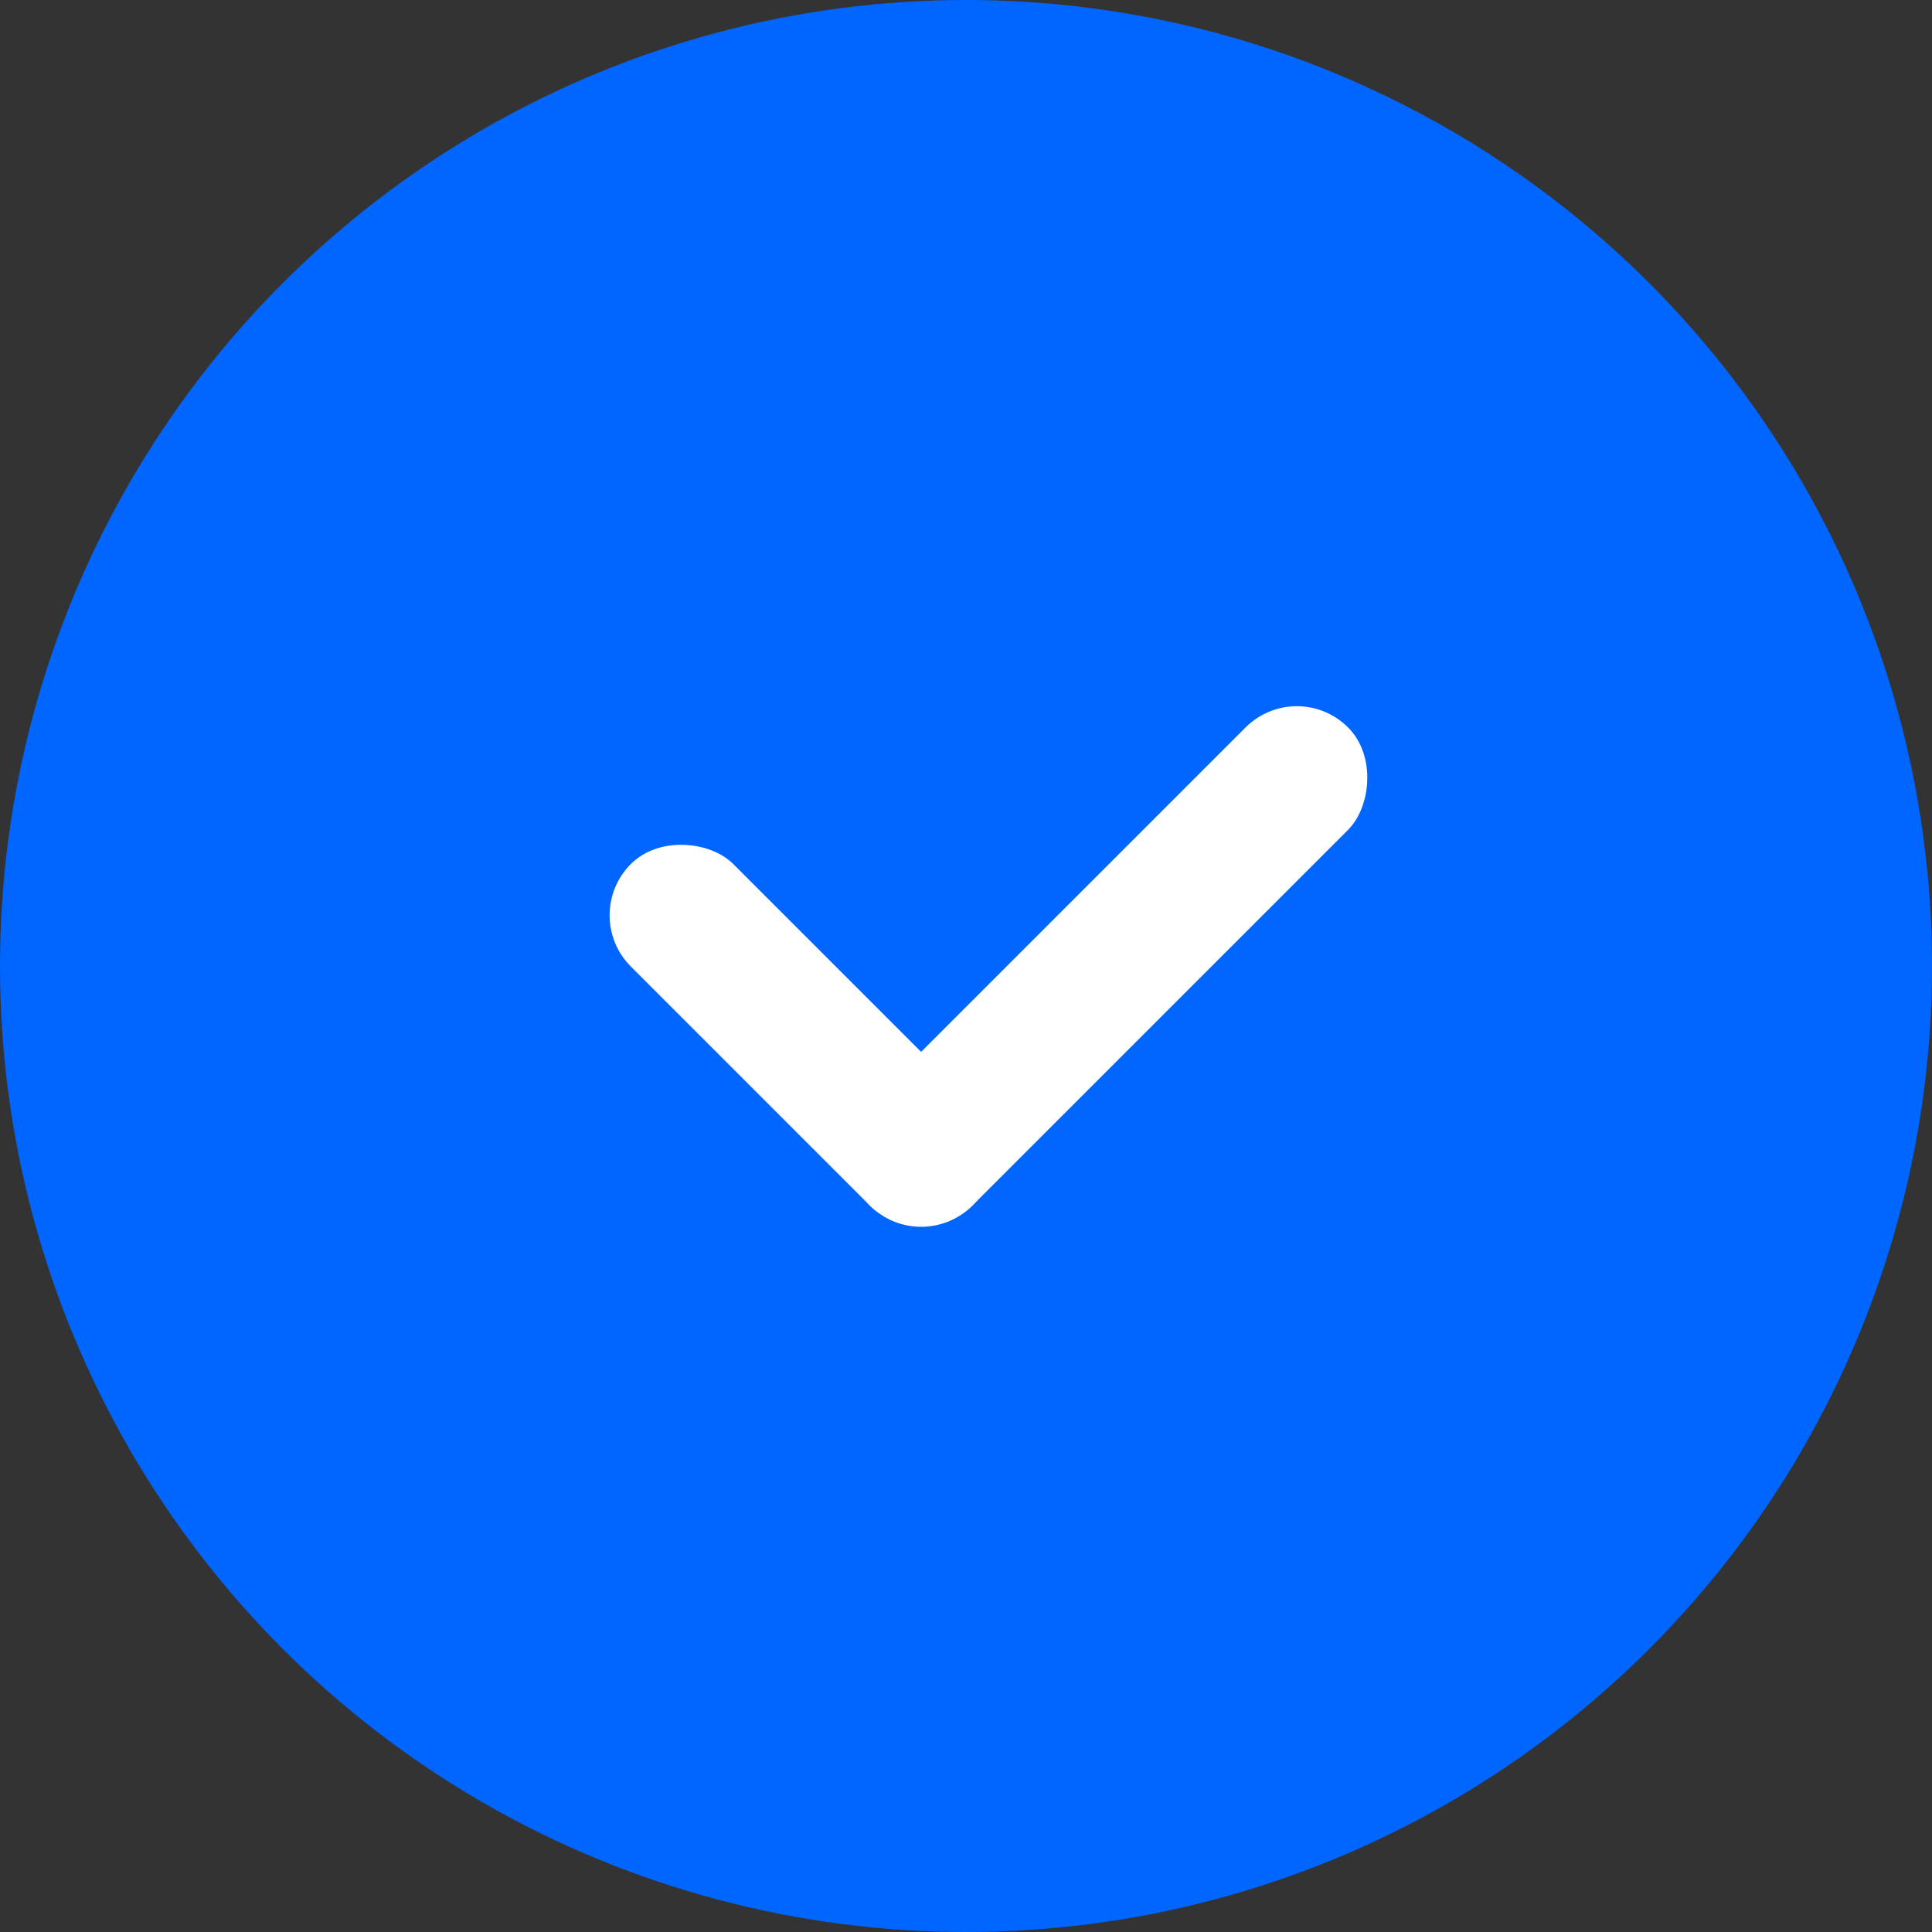
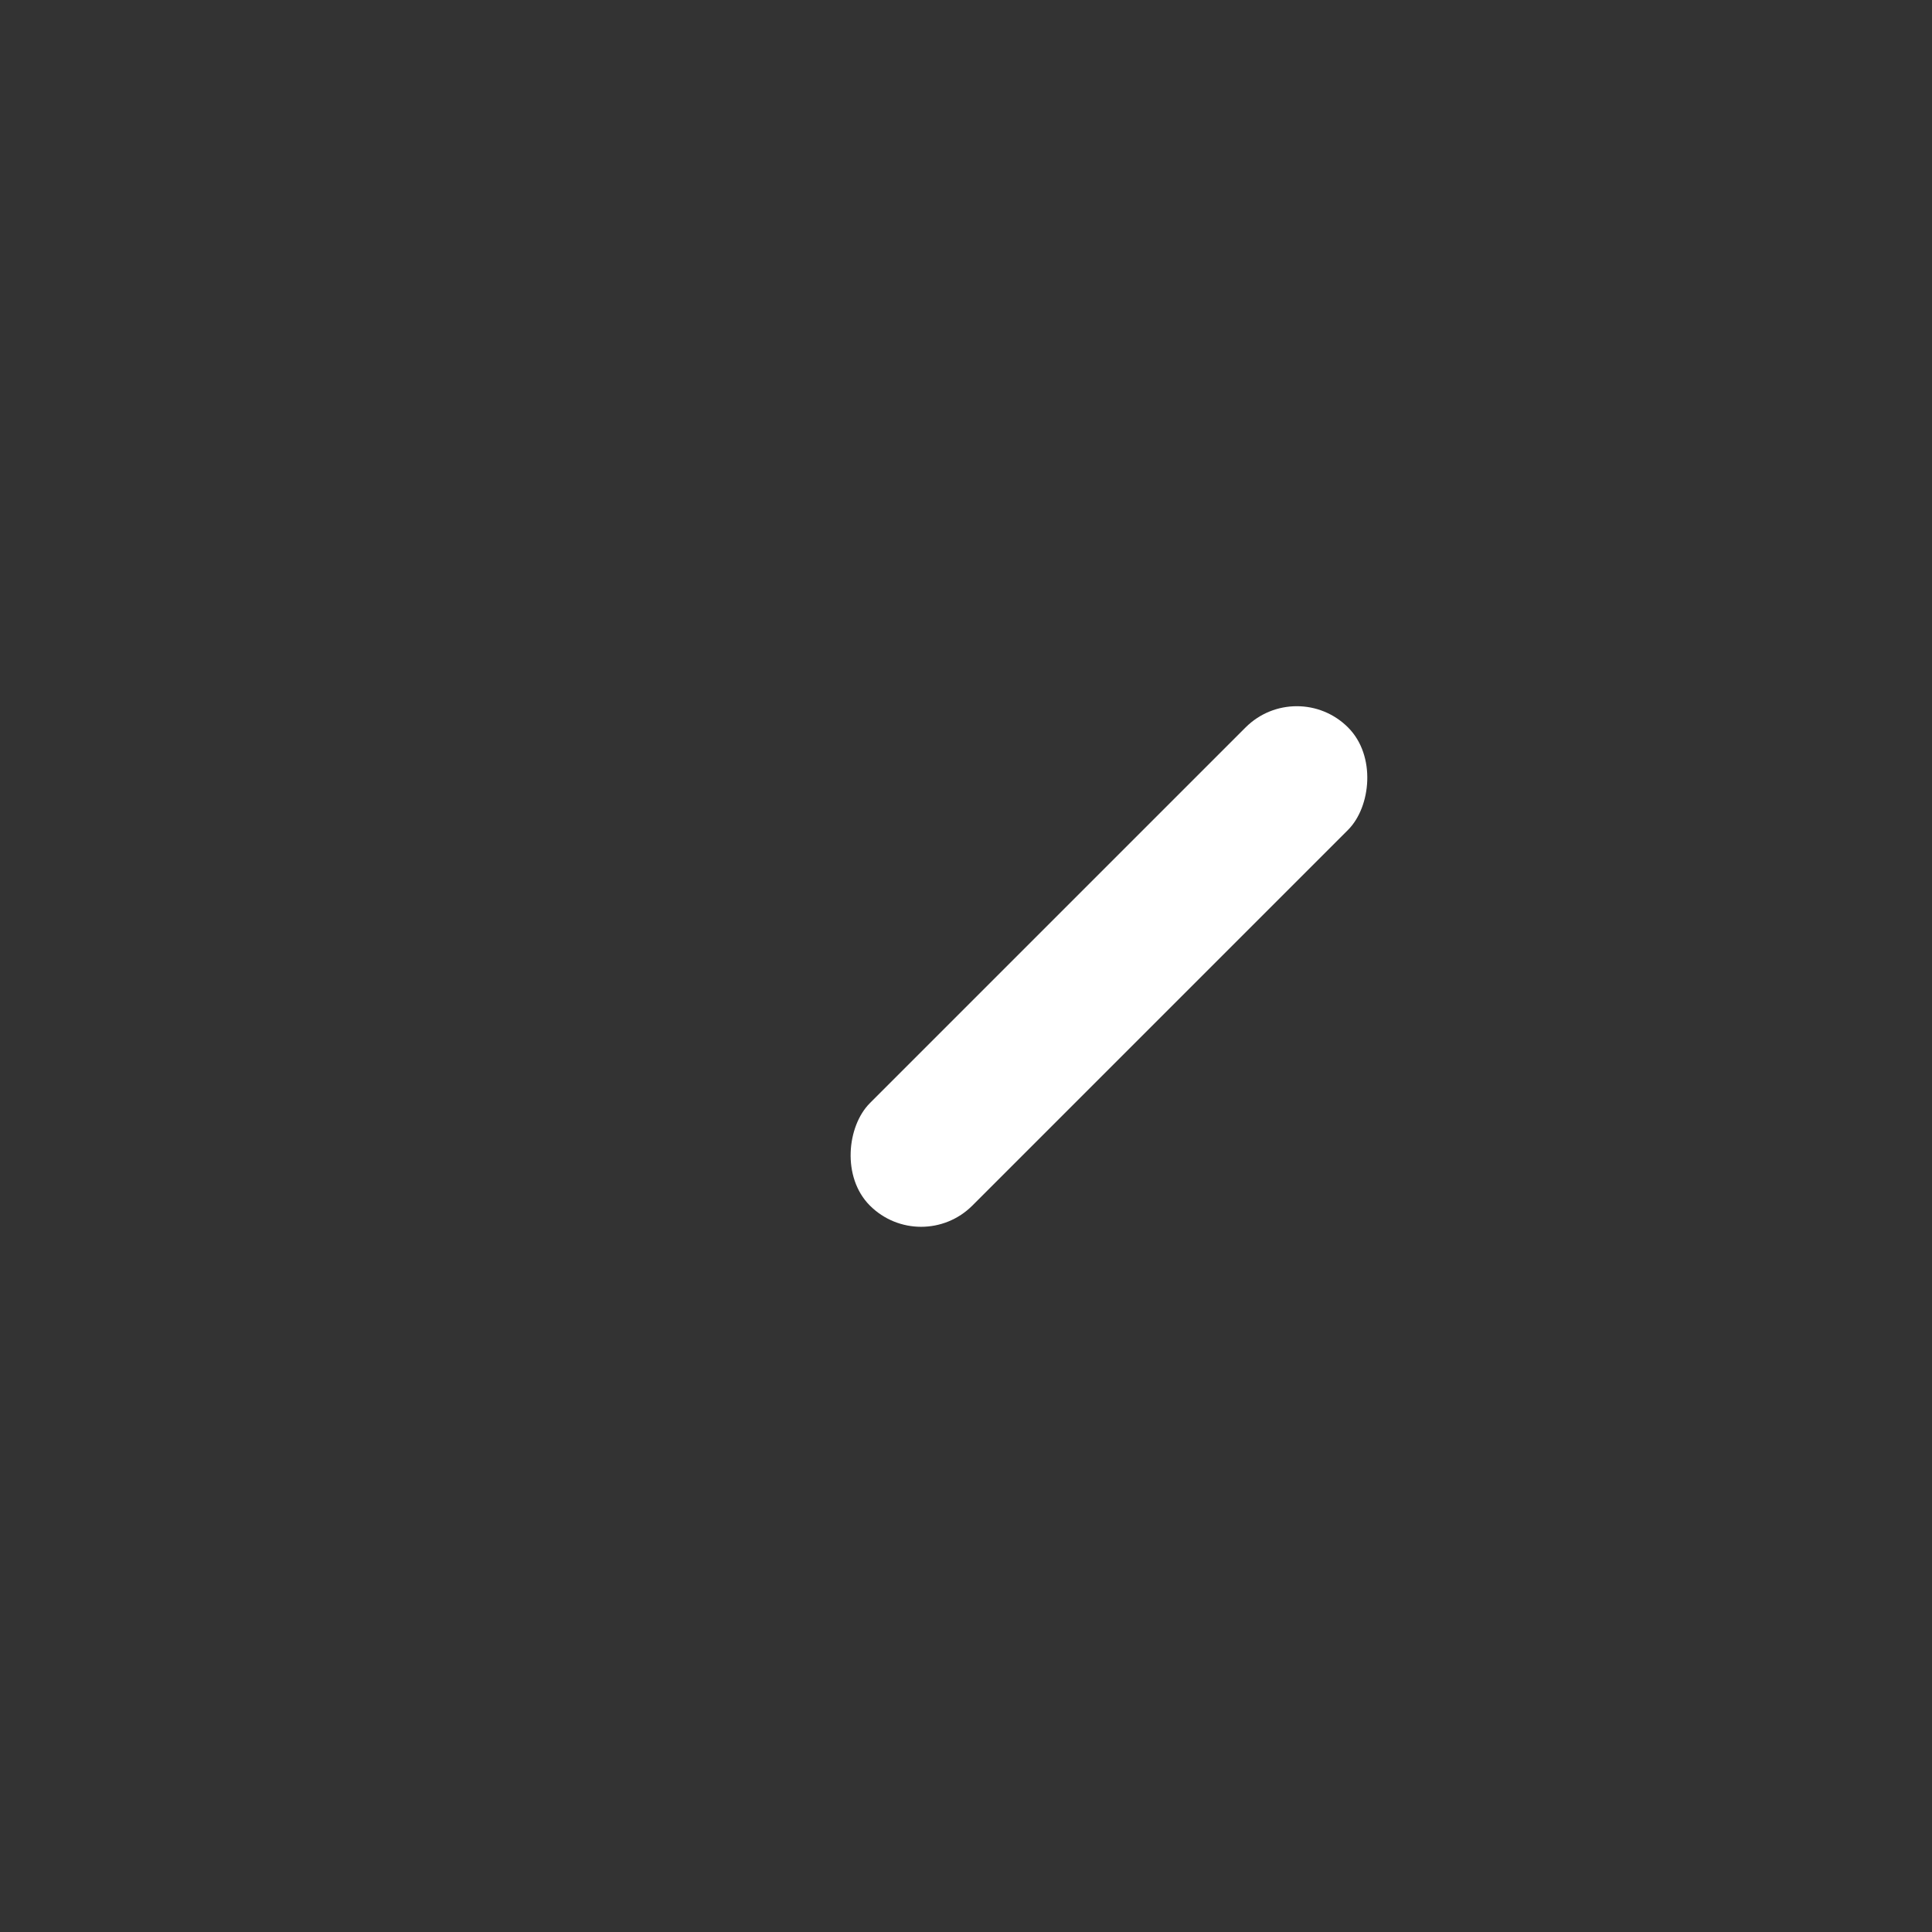
<svg xmlns="http://www.w3.org/2000/svg" width="40" height="40" viewBox="0 0 40 40" fill="none">
  <rect x="0" y="0" width="40" height="40" fill="#333333" stroke="none" />
-   <circle cx="20" cy="20" r="20" fill="#0066FF" />
-   <rect x="12" y="18.95" width="3" height="10" rx="1.5" transform="rotate(-45 12 18.95)" fill="white" />
  <rect x="26.849" y="14" width="3" height="14" rx="1.5" transform="rotate(45 26.849 14)" fill="white" />
</svg>